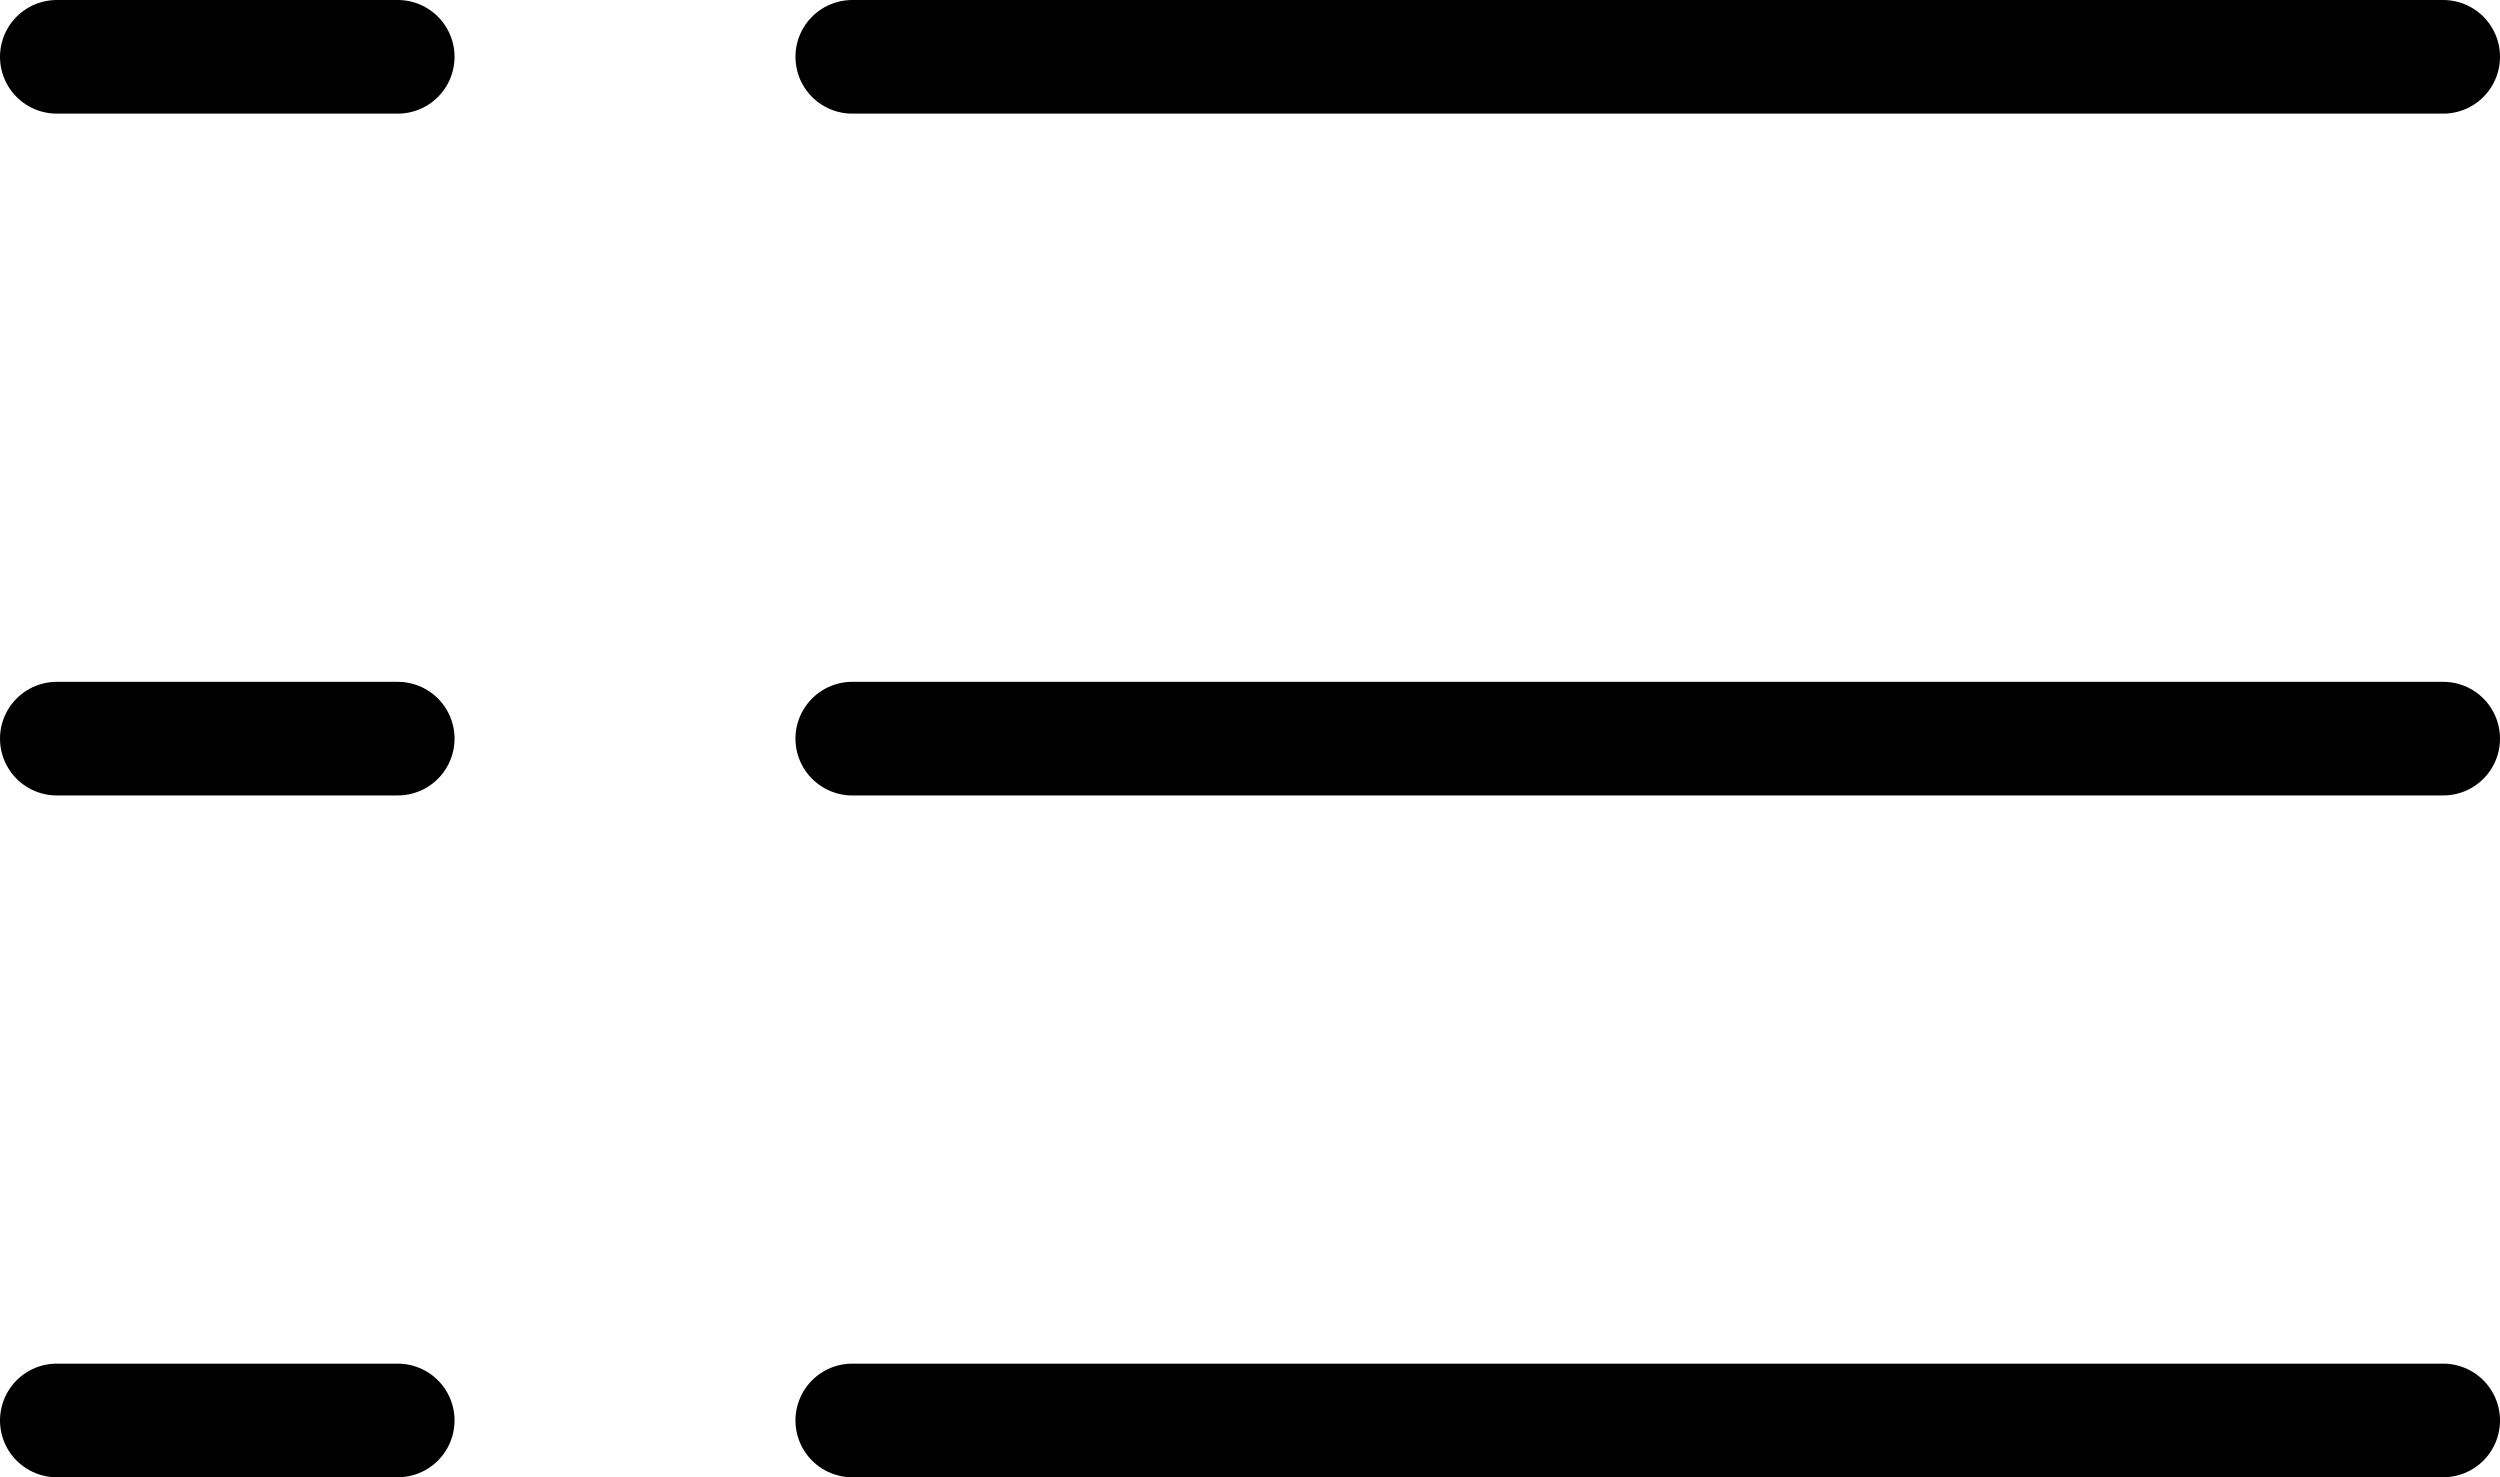
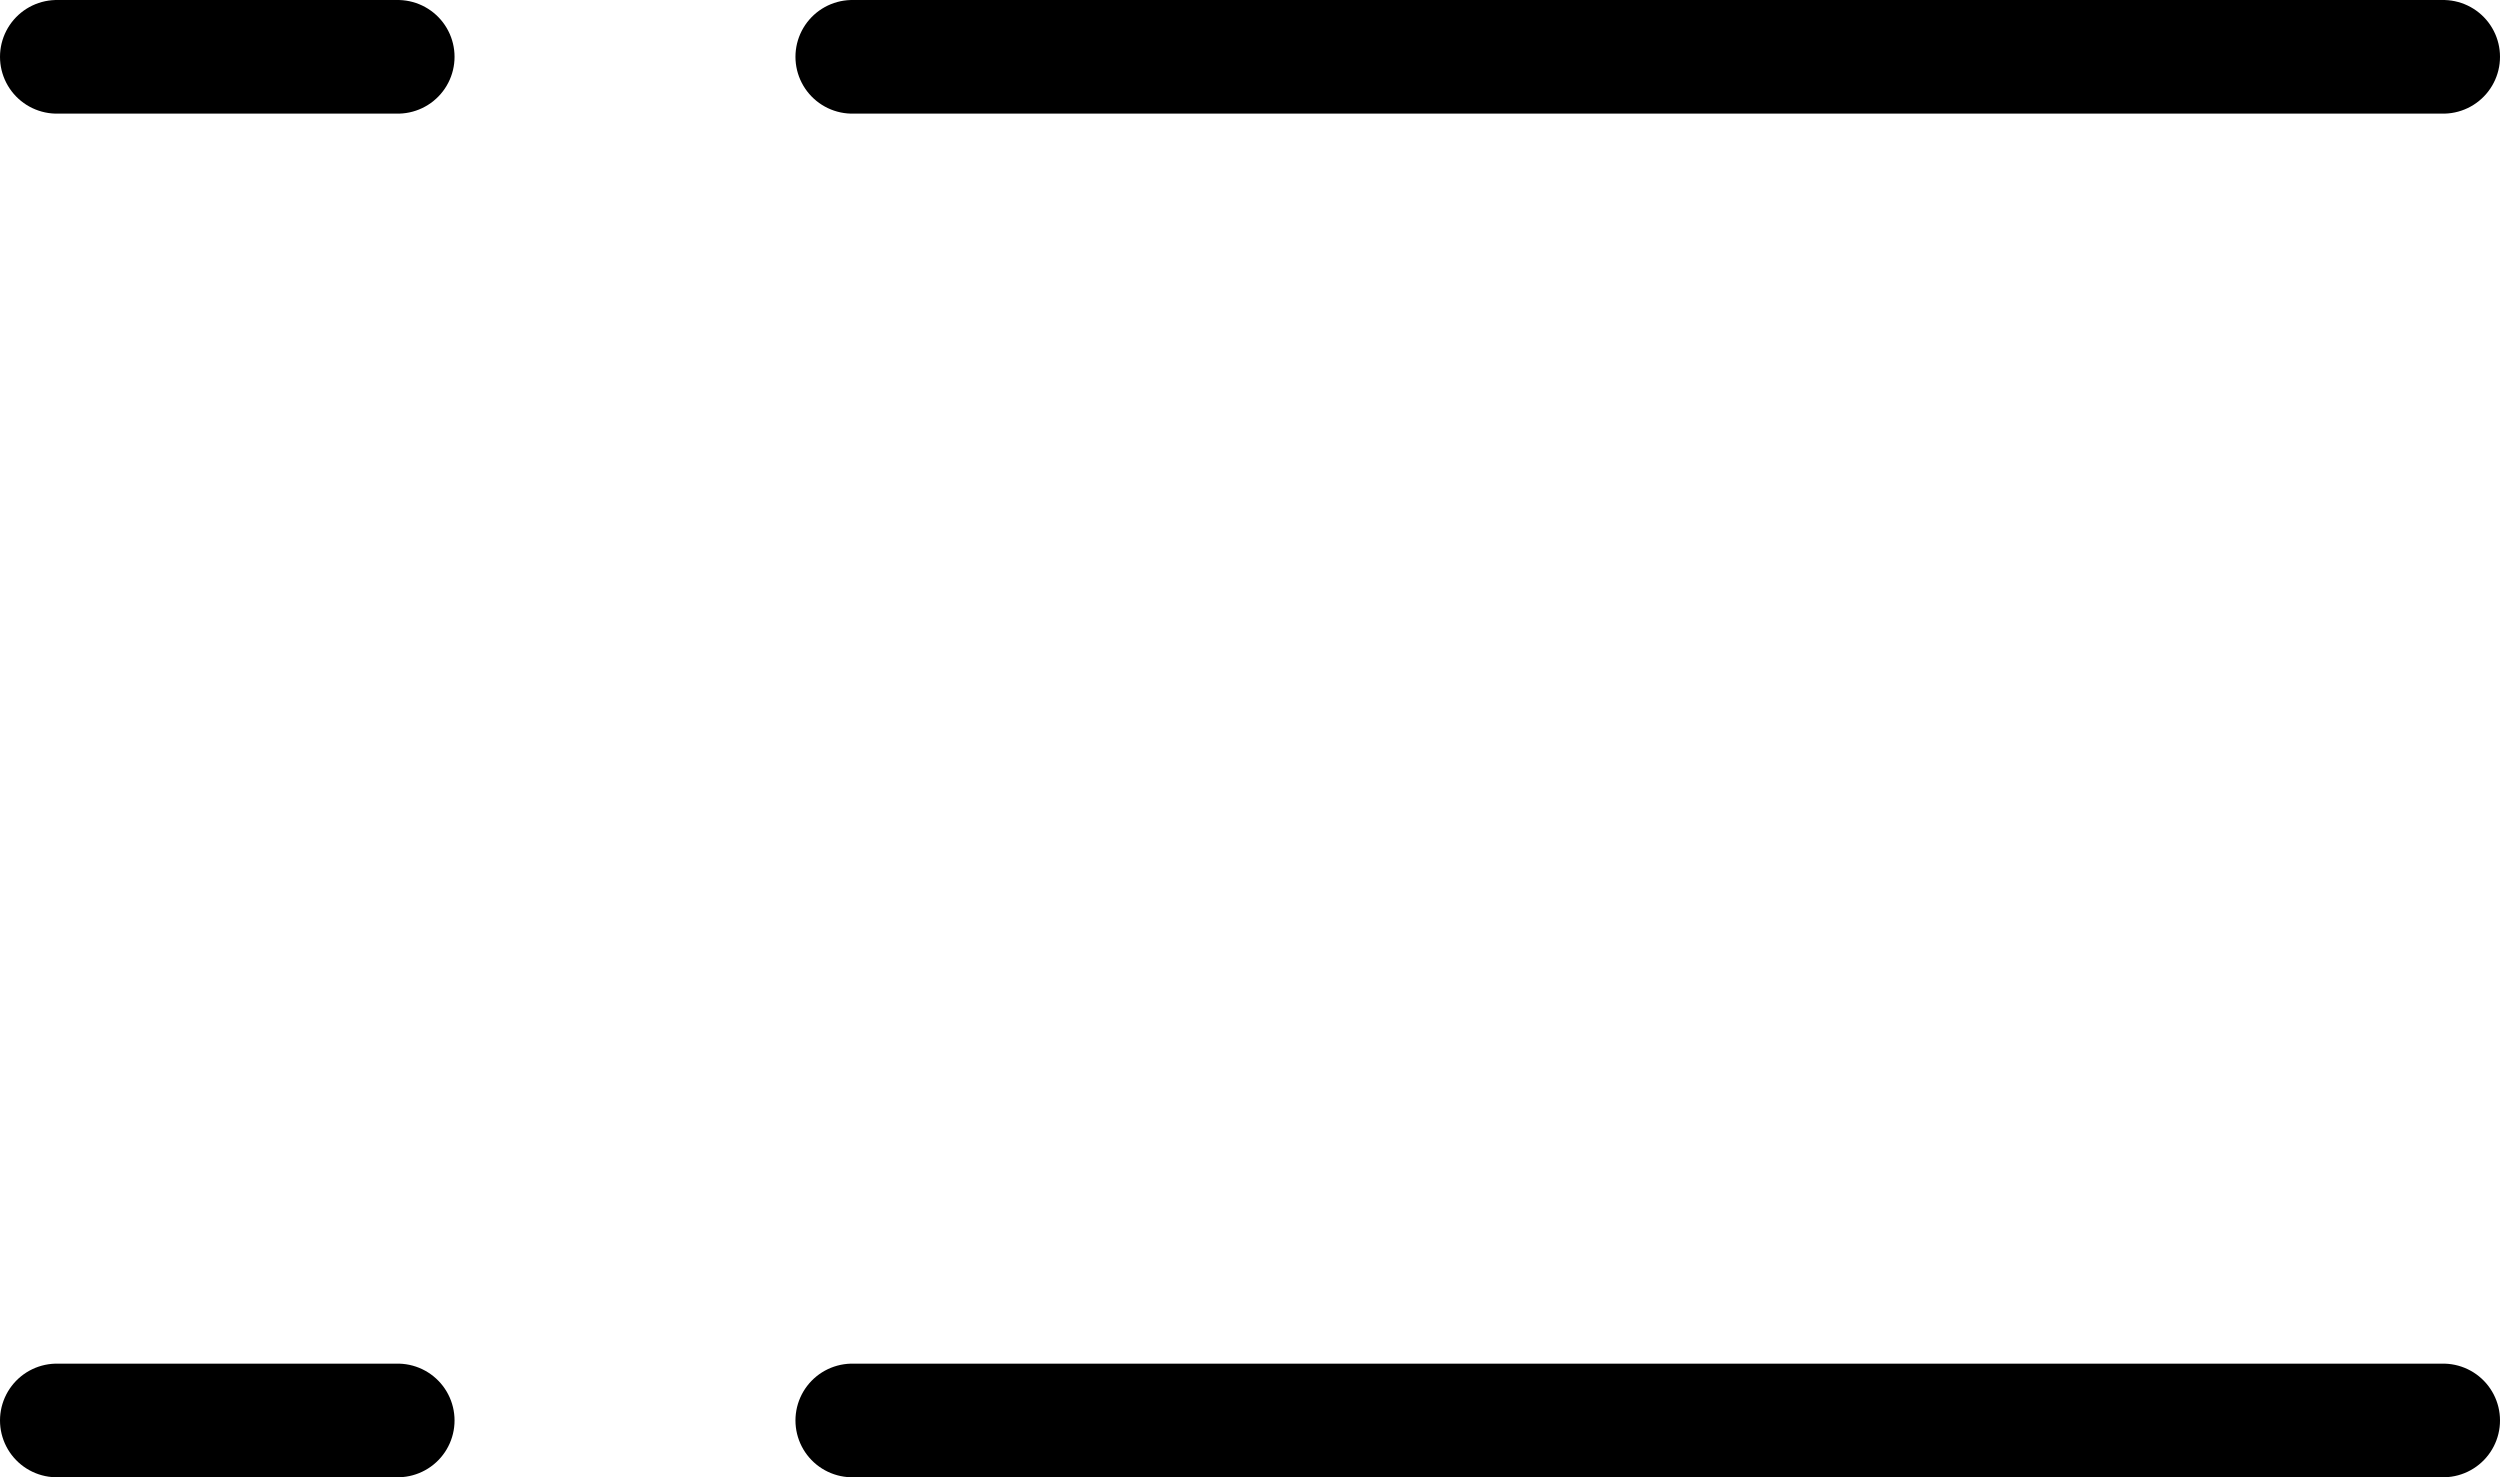
<svg xmlns="http://www.w3.org/2000/svg" width="22" height="13" viewBox="0 0 22 13" fill="none" aria-hidden="true" focusable="false">
  <line x1="7.5" y1="0.5" x2="21.5" y2="0.5" stroke="currentColor" stroke-linecap="round" stroke-linejoin="round" />
  <line x1="0.5" y1="0.5" x2="3.5" y2="0.5" stroke="currentColor" stroke-linecap="round" stroke-linejoin="round" />
-   <line x1="7.5" y1="6.5" x2="21.5" y2="6.5" stroke="currentColor" stroke-linecap="round" stroke-linejoin="round" />
-   <line x1="0.5" y1="6.5" x2="3.5" y2="6.5" stroke="currentColor" stroke-linecap="round" stroke-linejoin="round" />
  <line x1="7.5" y1="12.5" x2="21.5" y2="12.5" stroke="currentColor" stroke-linecap="round" stroke-linejoin="round" />
  <line x1="0.5" y1="12.5" x2="3.5" y2="12.5" stroke="currentColor" stroke-linecap="round" stroke-linejoin="round" />
</svg>